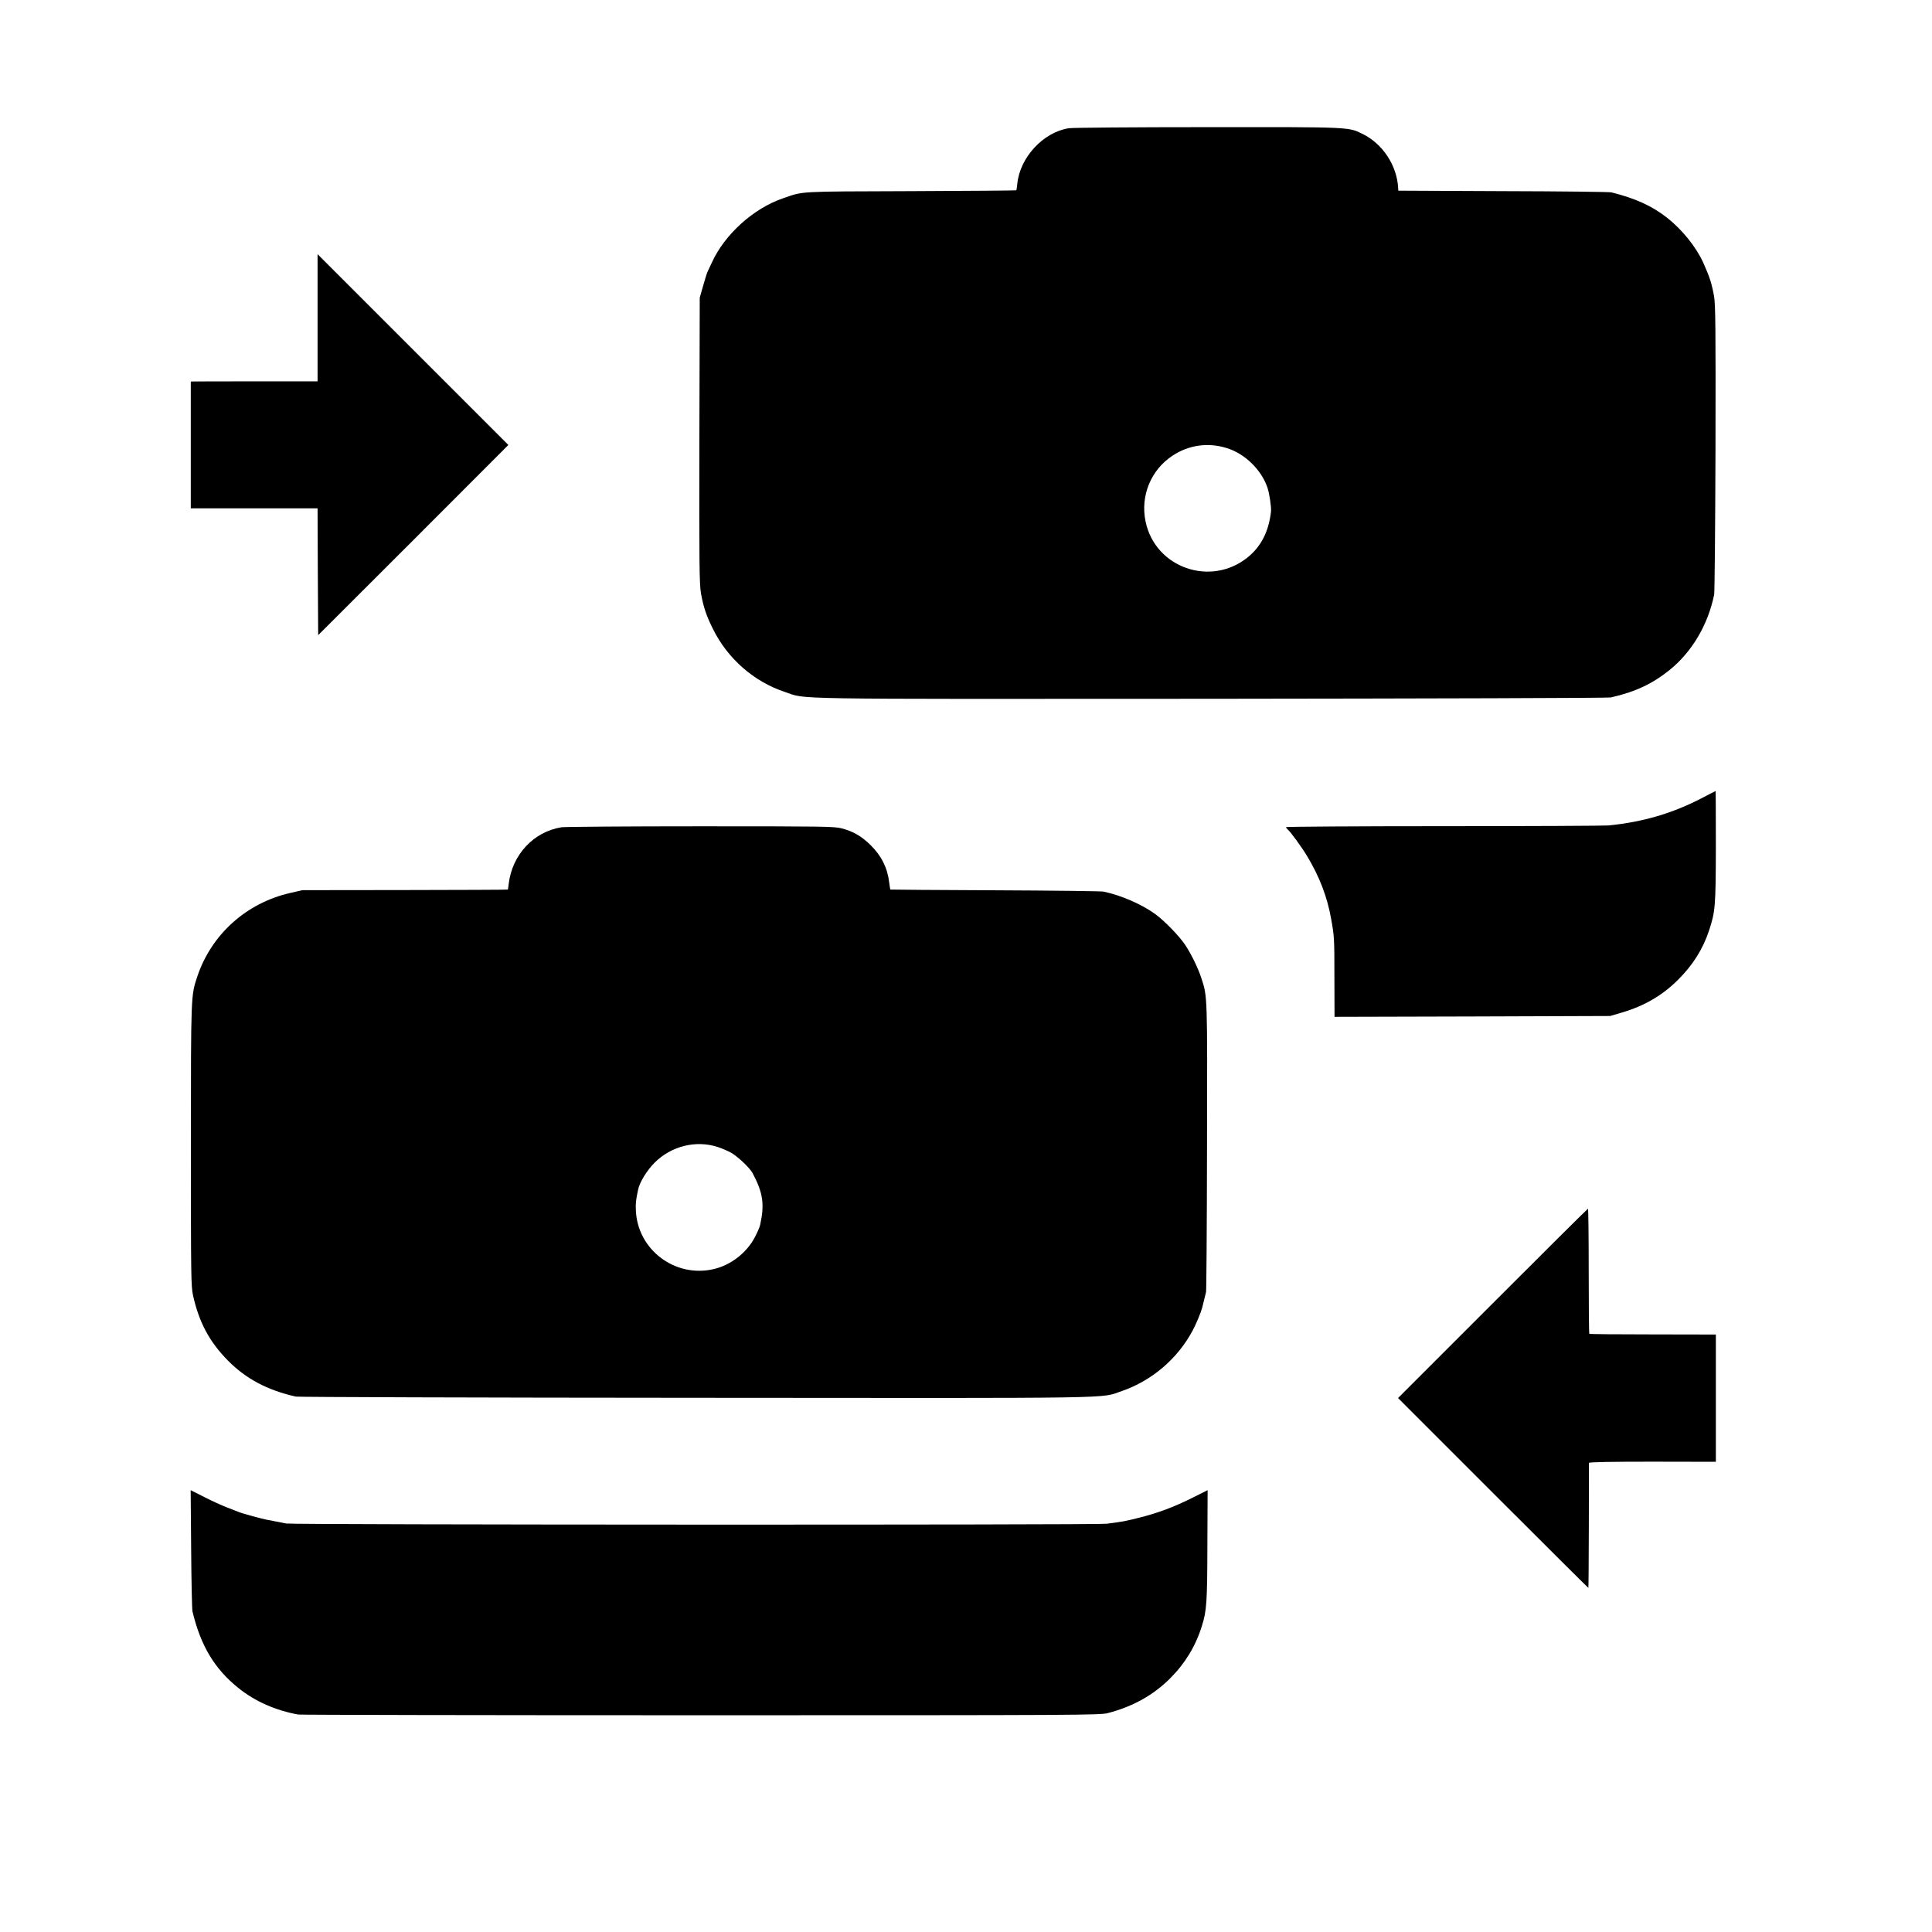
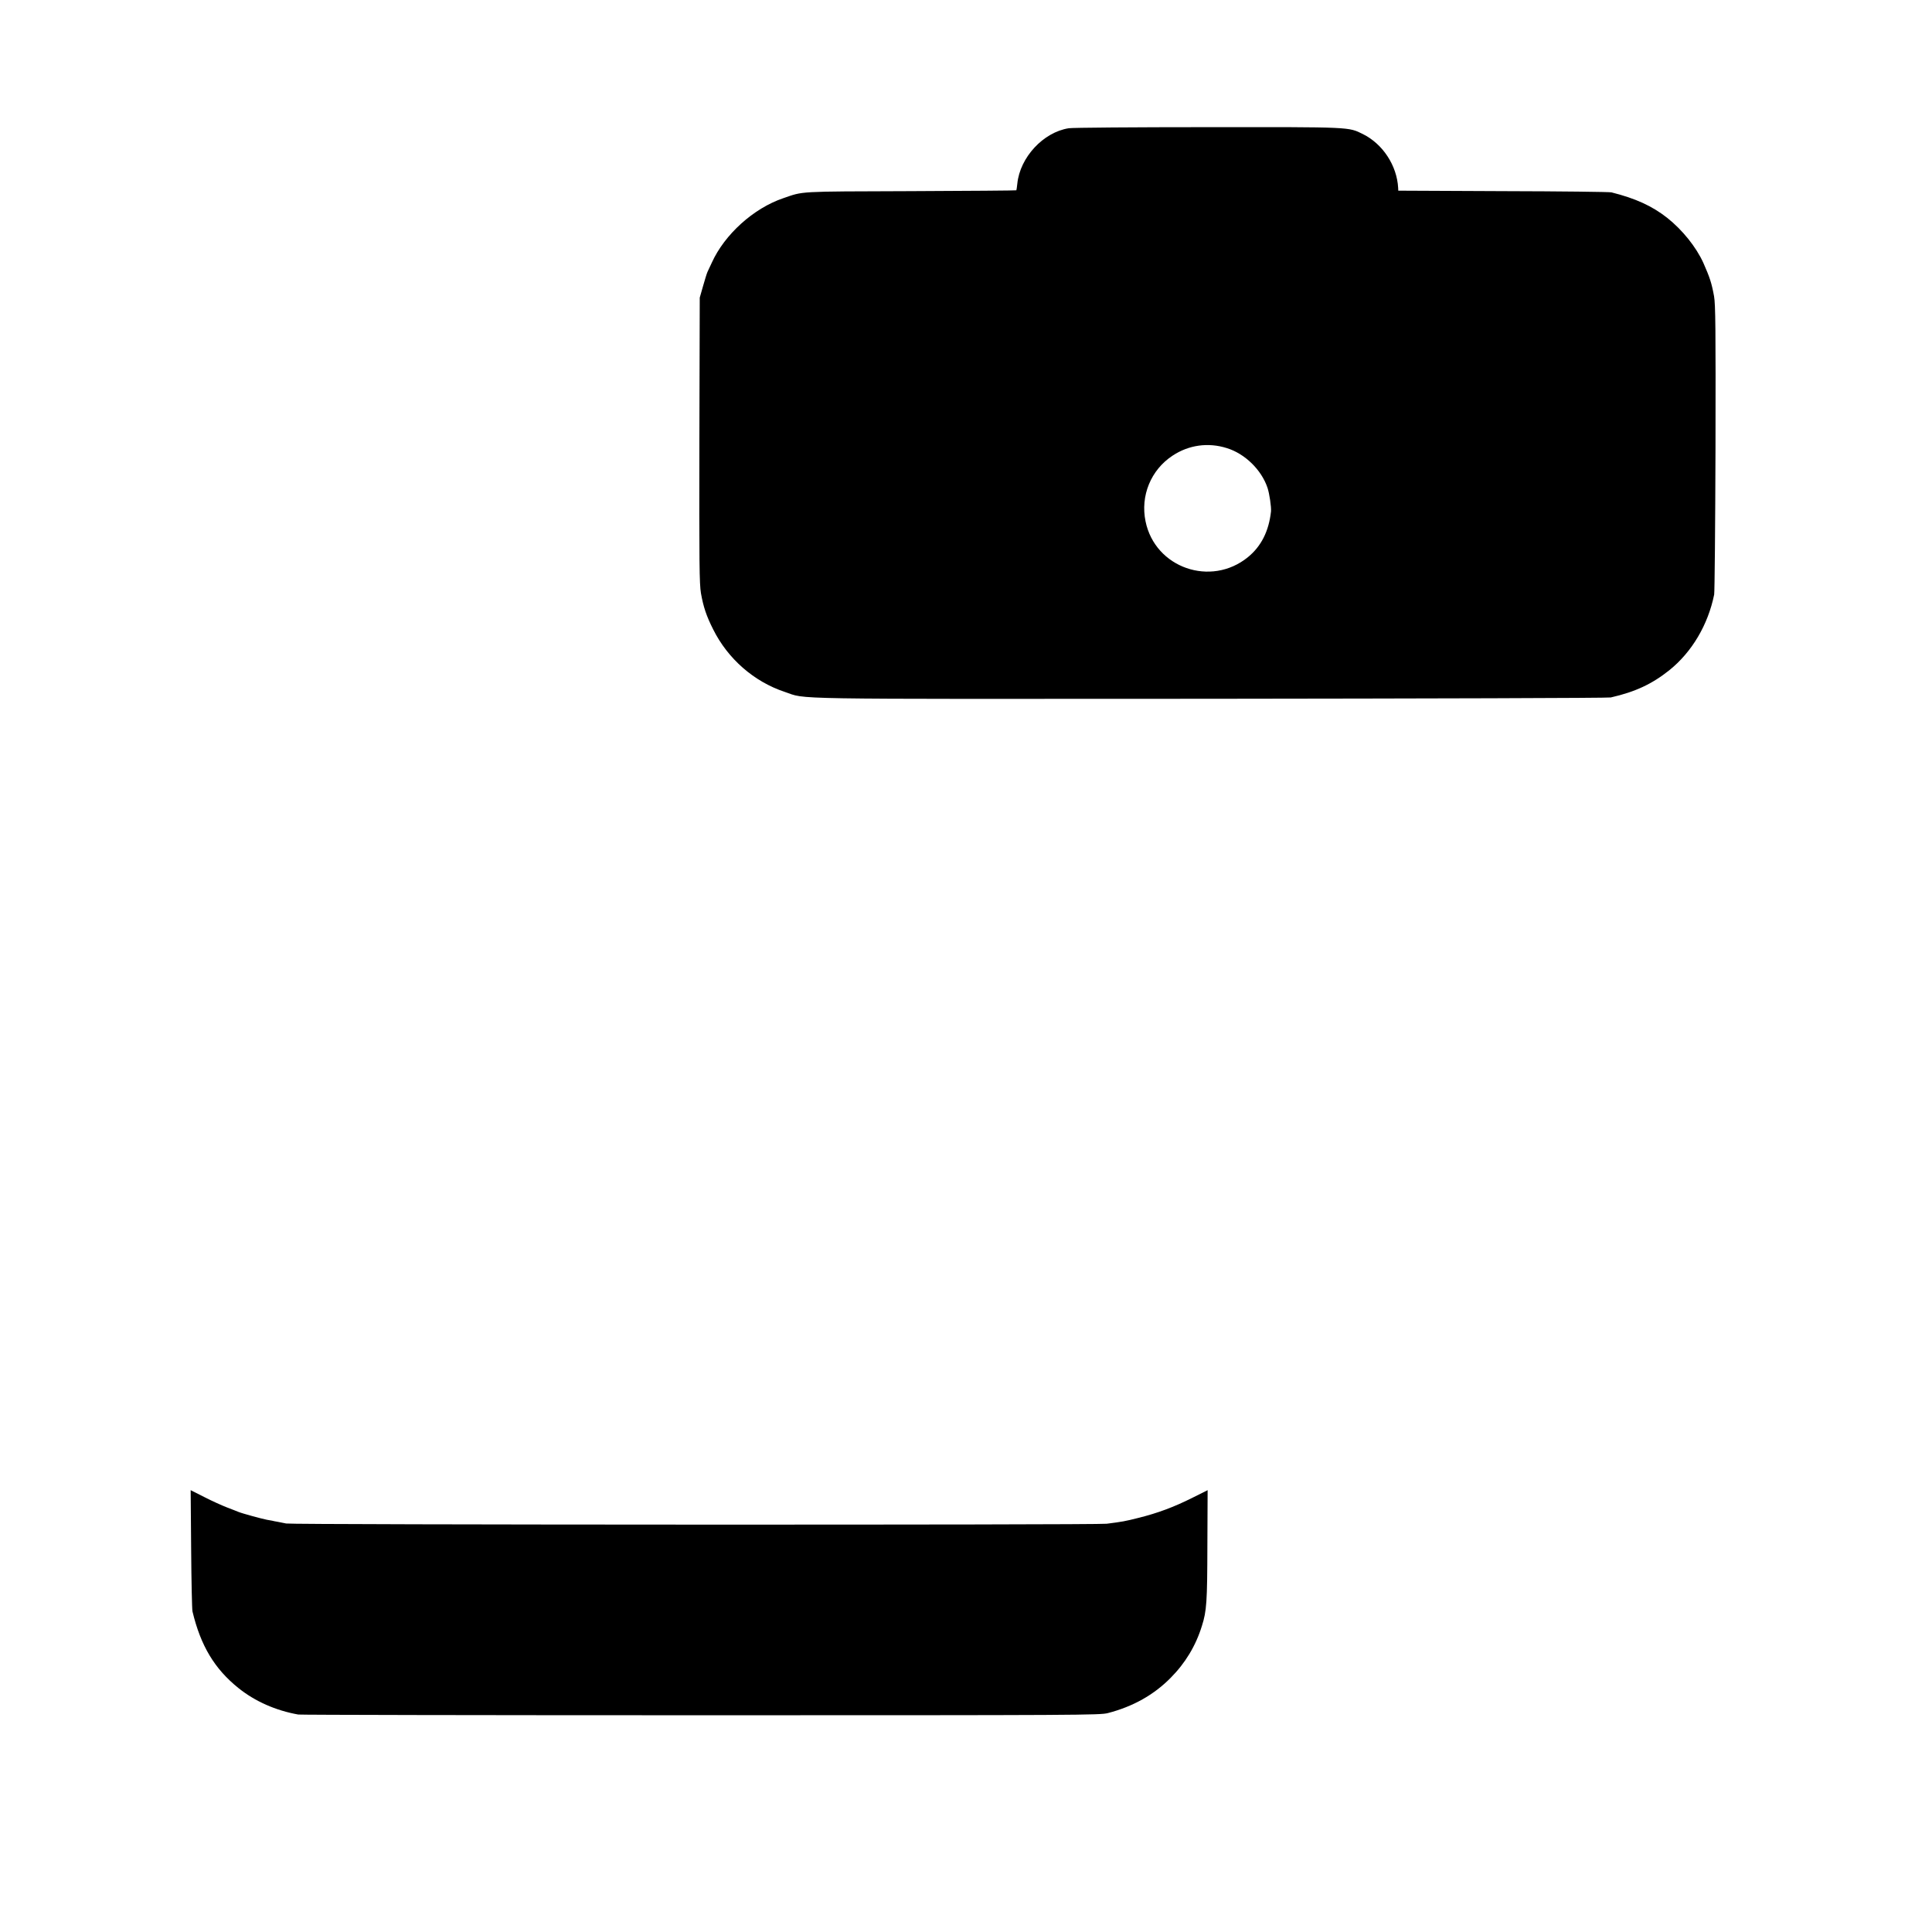
<svg xmlns="http://www.w3.org/2000/svg" version="1.0" width="1600pt" height="1600pt" viewBox="0 0 1600 1600" preserveAspectRatio="xMidYMid meet">
  <g transform="translate(0,1600) scale(0.1,-0.1)" fill="#000000" stroke="none">
    <path d="M8851 14938 c-211 -33 -404 -241 -426 -459 -3 -29 -7 -54 -8 -55 -2 -2 -396 -5 -877 -7 -951 -3 -882 0 -1055 -59 -244 -83 -484 -299 -590 -533 -15 -33 -32 -68 -36 -77 -5 -10 -21 -62 -36 -115 l-28 -98 -3 -1178 c-2 -1036 0 -1190 13 -1270 20 -113 45 -188 101 -299 121 -243 337 -433 593 -518 189 -63 -76 -59 3521 -57 1807 2 3301 6 3320 11 202 46 341 111 484 225 187 150 321 376 372 627 4 21 9 568 11 1214 2 995 0 1188 -12 1257 -20 109 -35 155 -89 277 -60 131 -172 271 -299 372 -125 98 -262 161 -462 211 -16 4 -420 9 -897 10 l-868 4 -1 22 c-10 186 -127 365 -293 447 -120 59 -89 58 -1284 57 -603 0 -1121 -4 -1151 -9z m1309 -2649 c150 -46 287 -180 337 -329 16 -48 32 -158 29 -195 -18 -164 -81 -289 -191 -379 -307 -250 -769 -89 -848 296 -44 212 44 426 223 544 134 89 295 112 450 63z" />
-     <path d="M2630 13369 l0 -527 -497 0 c-274 0 -510 -1 -525 -1 l-28 -1 0 -525 0 -525 525 0 525 0 2 -525 3 -525 788 787 787 788 -790 790 -790 790 0 -526z" />
-     <path d="M14095 9391 c-244 -127 -490 -199 -774 -227 -35 -3 -651 -6 -1368 -6 -716 0 -1303 -4 -1303 -8 0 -4 7 -13 15 -20 23 -19 117 -148 160 -220 102 -169 167 -338 199 -520 26 -146 27 -157 27 -488 l1 -323 1141 3 1142 4 95 28 c187 55 335 141 466 271 123 122 207 255 258 410 51 156 55 195 56 692 0 255 -1 463 -2 462 -2 0 -52 -26 -113 -58z" />
-     <path d="M4650 9149 c-231 -37 -408 -227 -437 -468 -3 -25 -6 -47 -7 -48 -1 -2 -384 -3 -852 -4 l-849 -1 -101 -23 c-364 -83 -653 -343 -770 -692 -53 -158 -53 -148 -53 -1398 0 -1098 1 -1165 18 -1245 50 -222 135 -382 289 -538 148 -150 326 -245 562 -298 19 -4 1509 -9 3310 -10 3595 -3 3345 -7 3531 56 249 86 463 269 587 503 28 52 68 149 78 187 11 44 26 108 32 130 3 14 7 554 8 1200 3 1259 4 1246 -47 1400 -27 83 -83 198 -134 275 -48 72 -169 197 -245 253 -112 82 -281 156 -430 188 -19 4 -424 9 -900 11 -475 2 -865 5 -867 6 -1 2 -5 28 -9 58 -14 121 -64 221 -153 309 -76 75 -145 115 -241 140 -63 16 -154 17 -1172 17 -606 0 -1123 -4 -1148 -8z m1294 -2648 c34 -11 83 -32 110 -47 55 -31 156 -126 179 -170 86 -162 100 -257 62 -429 -3 -16 -23 -61 -43 -100 -68 -130 -199 -232 -341 -265 -319 -75 -631 159 -645 485 -3 60 0 86 19 175 12 59 73 158 135 220 138 139 343 190 524 131z" />
-     <path d="M12362 5206 l-784 -784 786 -786 c432 -432 788 -786 790 -786 2 0 3 231 4 513 0 281 1 517 1 522 1 7 183 10 526 10 l525 -1 0 527 0 527 -521 1 c-287 0 -524 2 -527 5 -3 3 -5 238 -5 521 0 283 -3 515 -6 515 -3 0 -359 -353 -789 -784z" />
    <path d="M1583 3172 c2 -268 7 -500 11 -517 68 -285 183 -476 381 -635 137 -110 309 -186 495 -219 19 -3 1520 -6 3335 -6 3161 0 3303 1 3370 18 208 54 381 151 520 292 121 122 208 265 259 431 39 123 44 197 45 666 l2 457 -128 -64 c-152 -76 -286 -126 -443 -165 -115 -29 -133 -32 -265 -49 -83 -11 -6743 -9 -6795 2 -19 4 -51 10 -70 14 -19 3 -39 7 -45 9 -5 1 -26 5 -45 8 -42 8 -207 53 -235 65 -11 5 -54 21 -95 37 -41 16 -126 54 -188 86 l-113 57 4 -487z" />
  </g>
</svg>